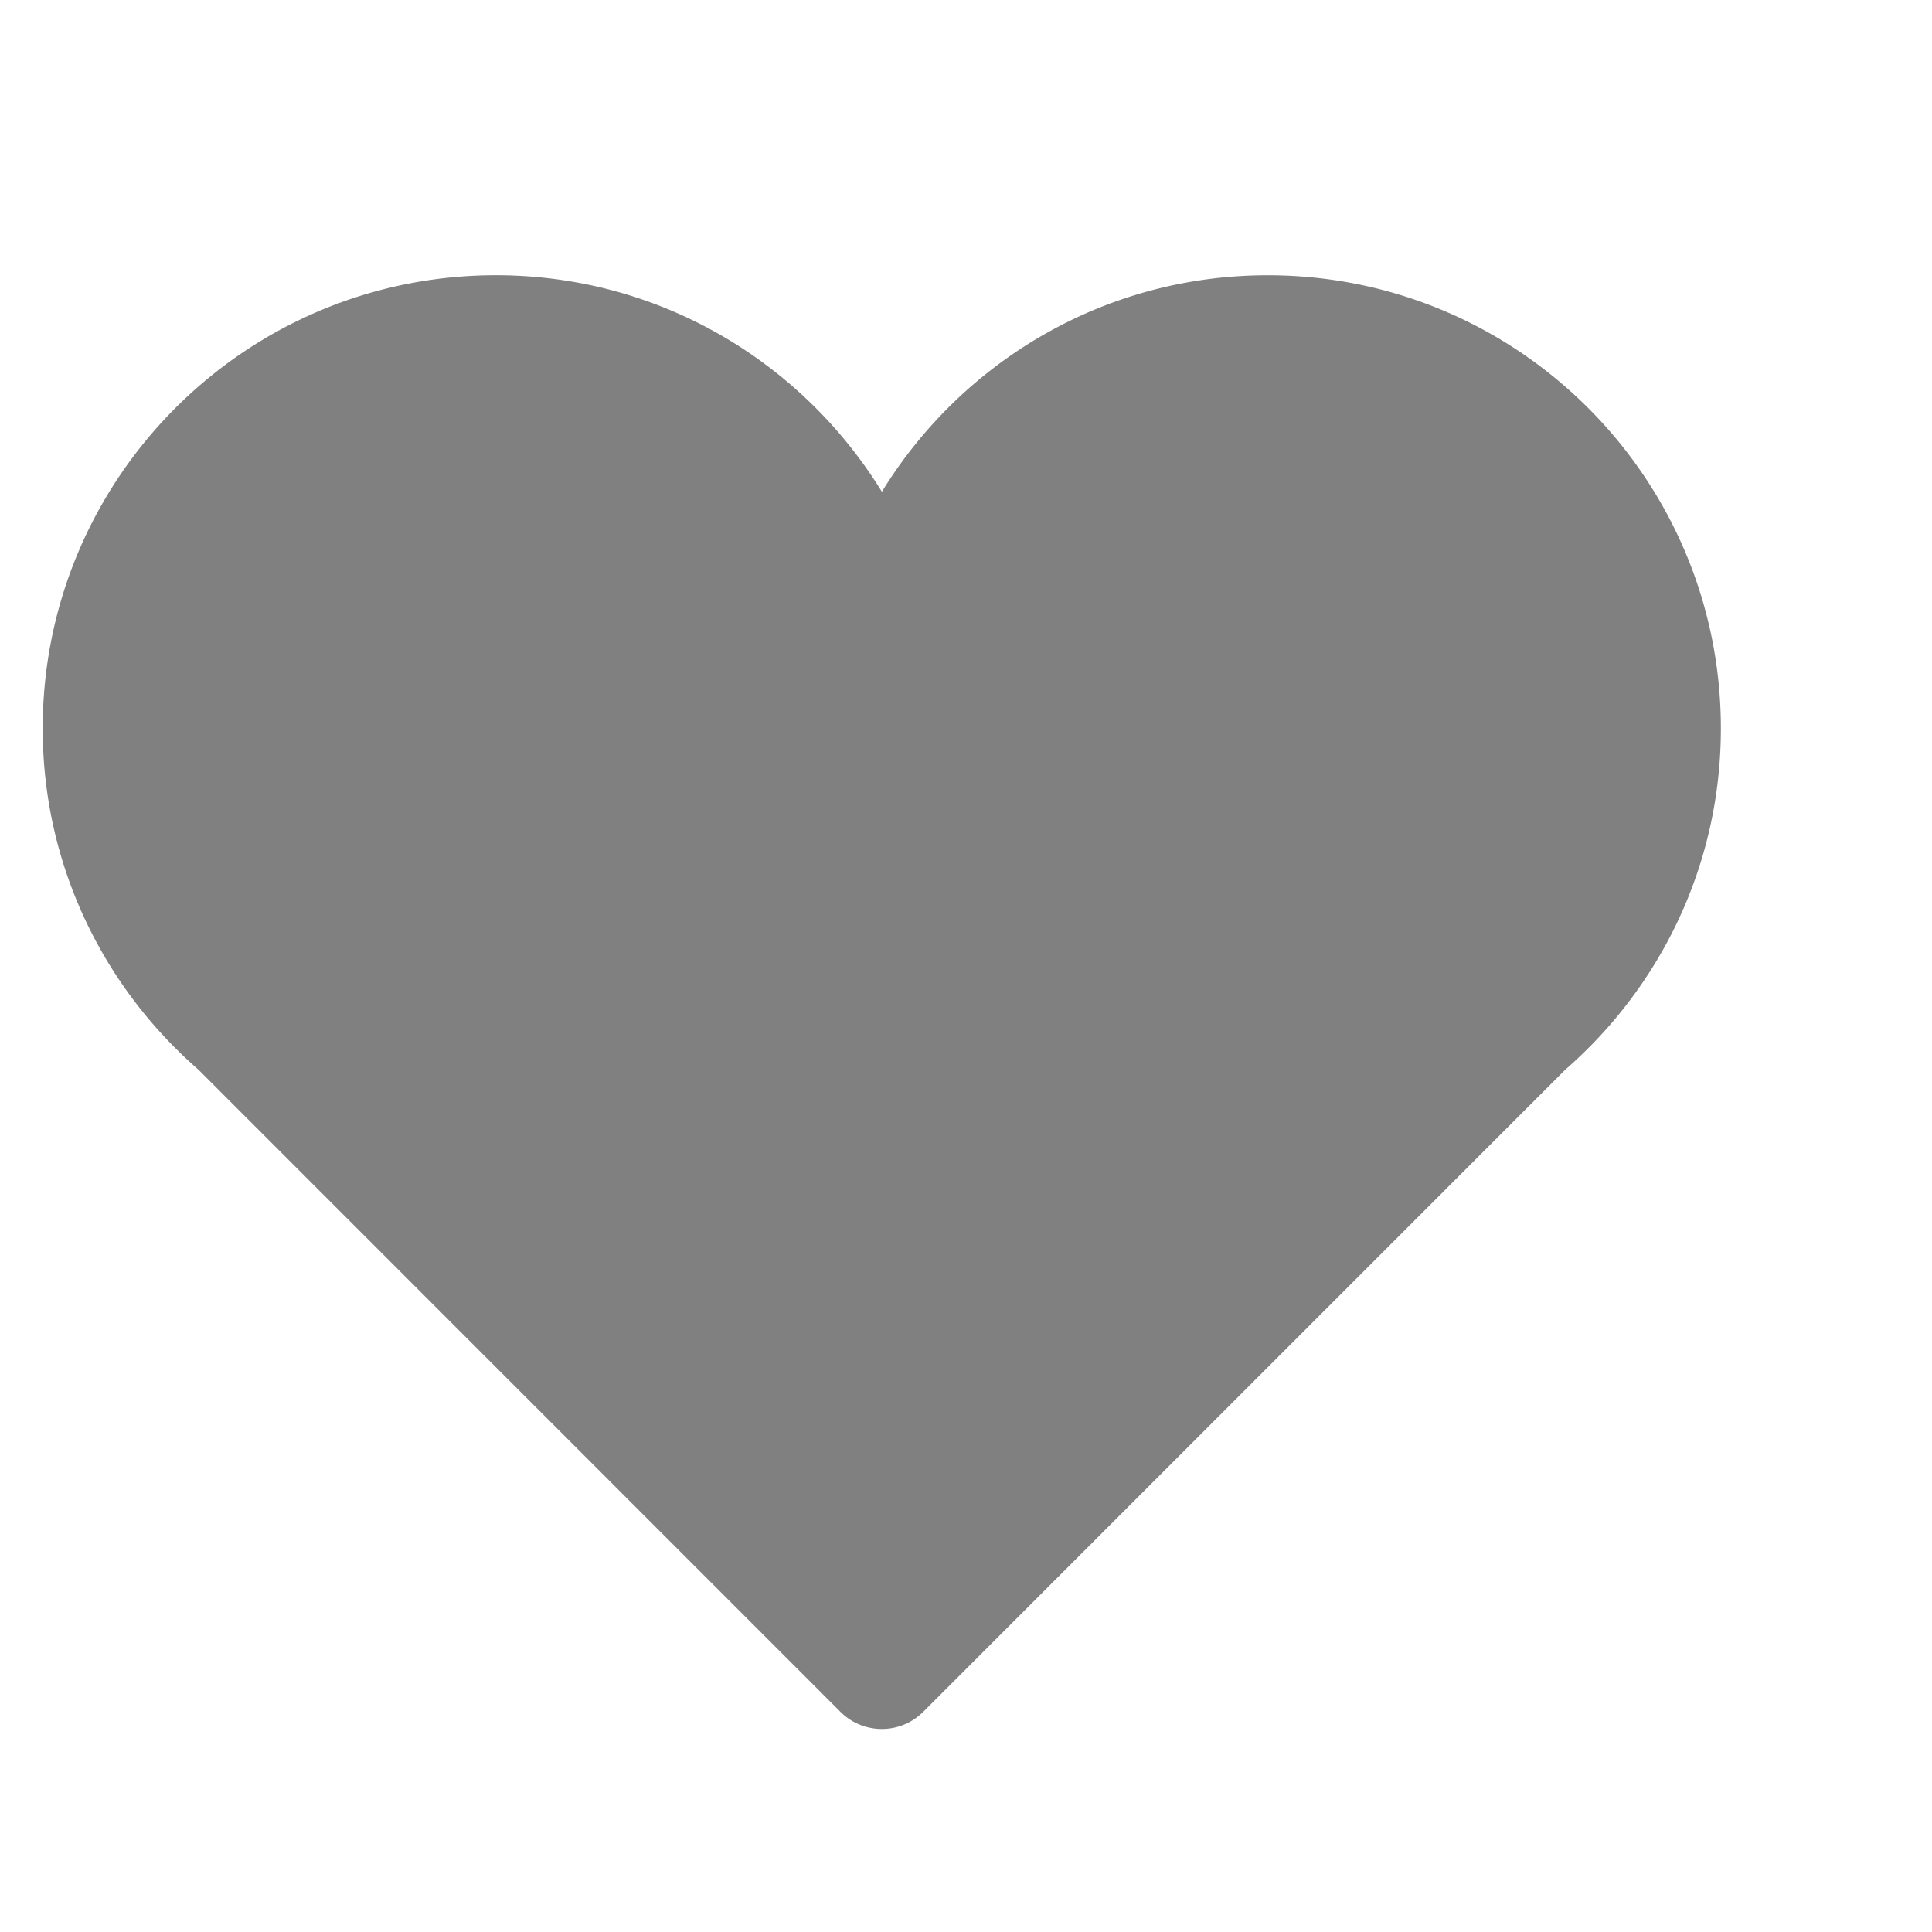
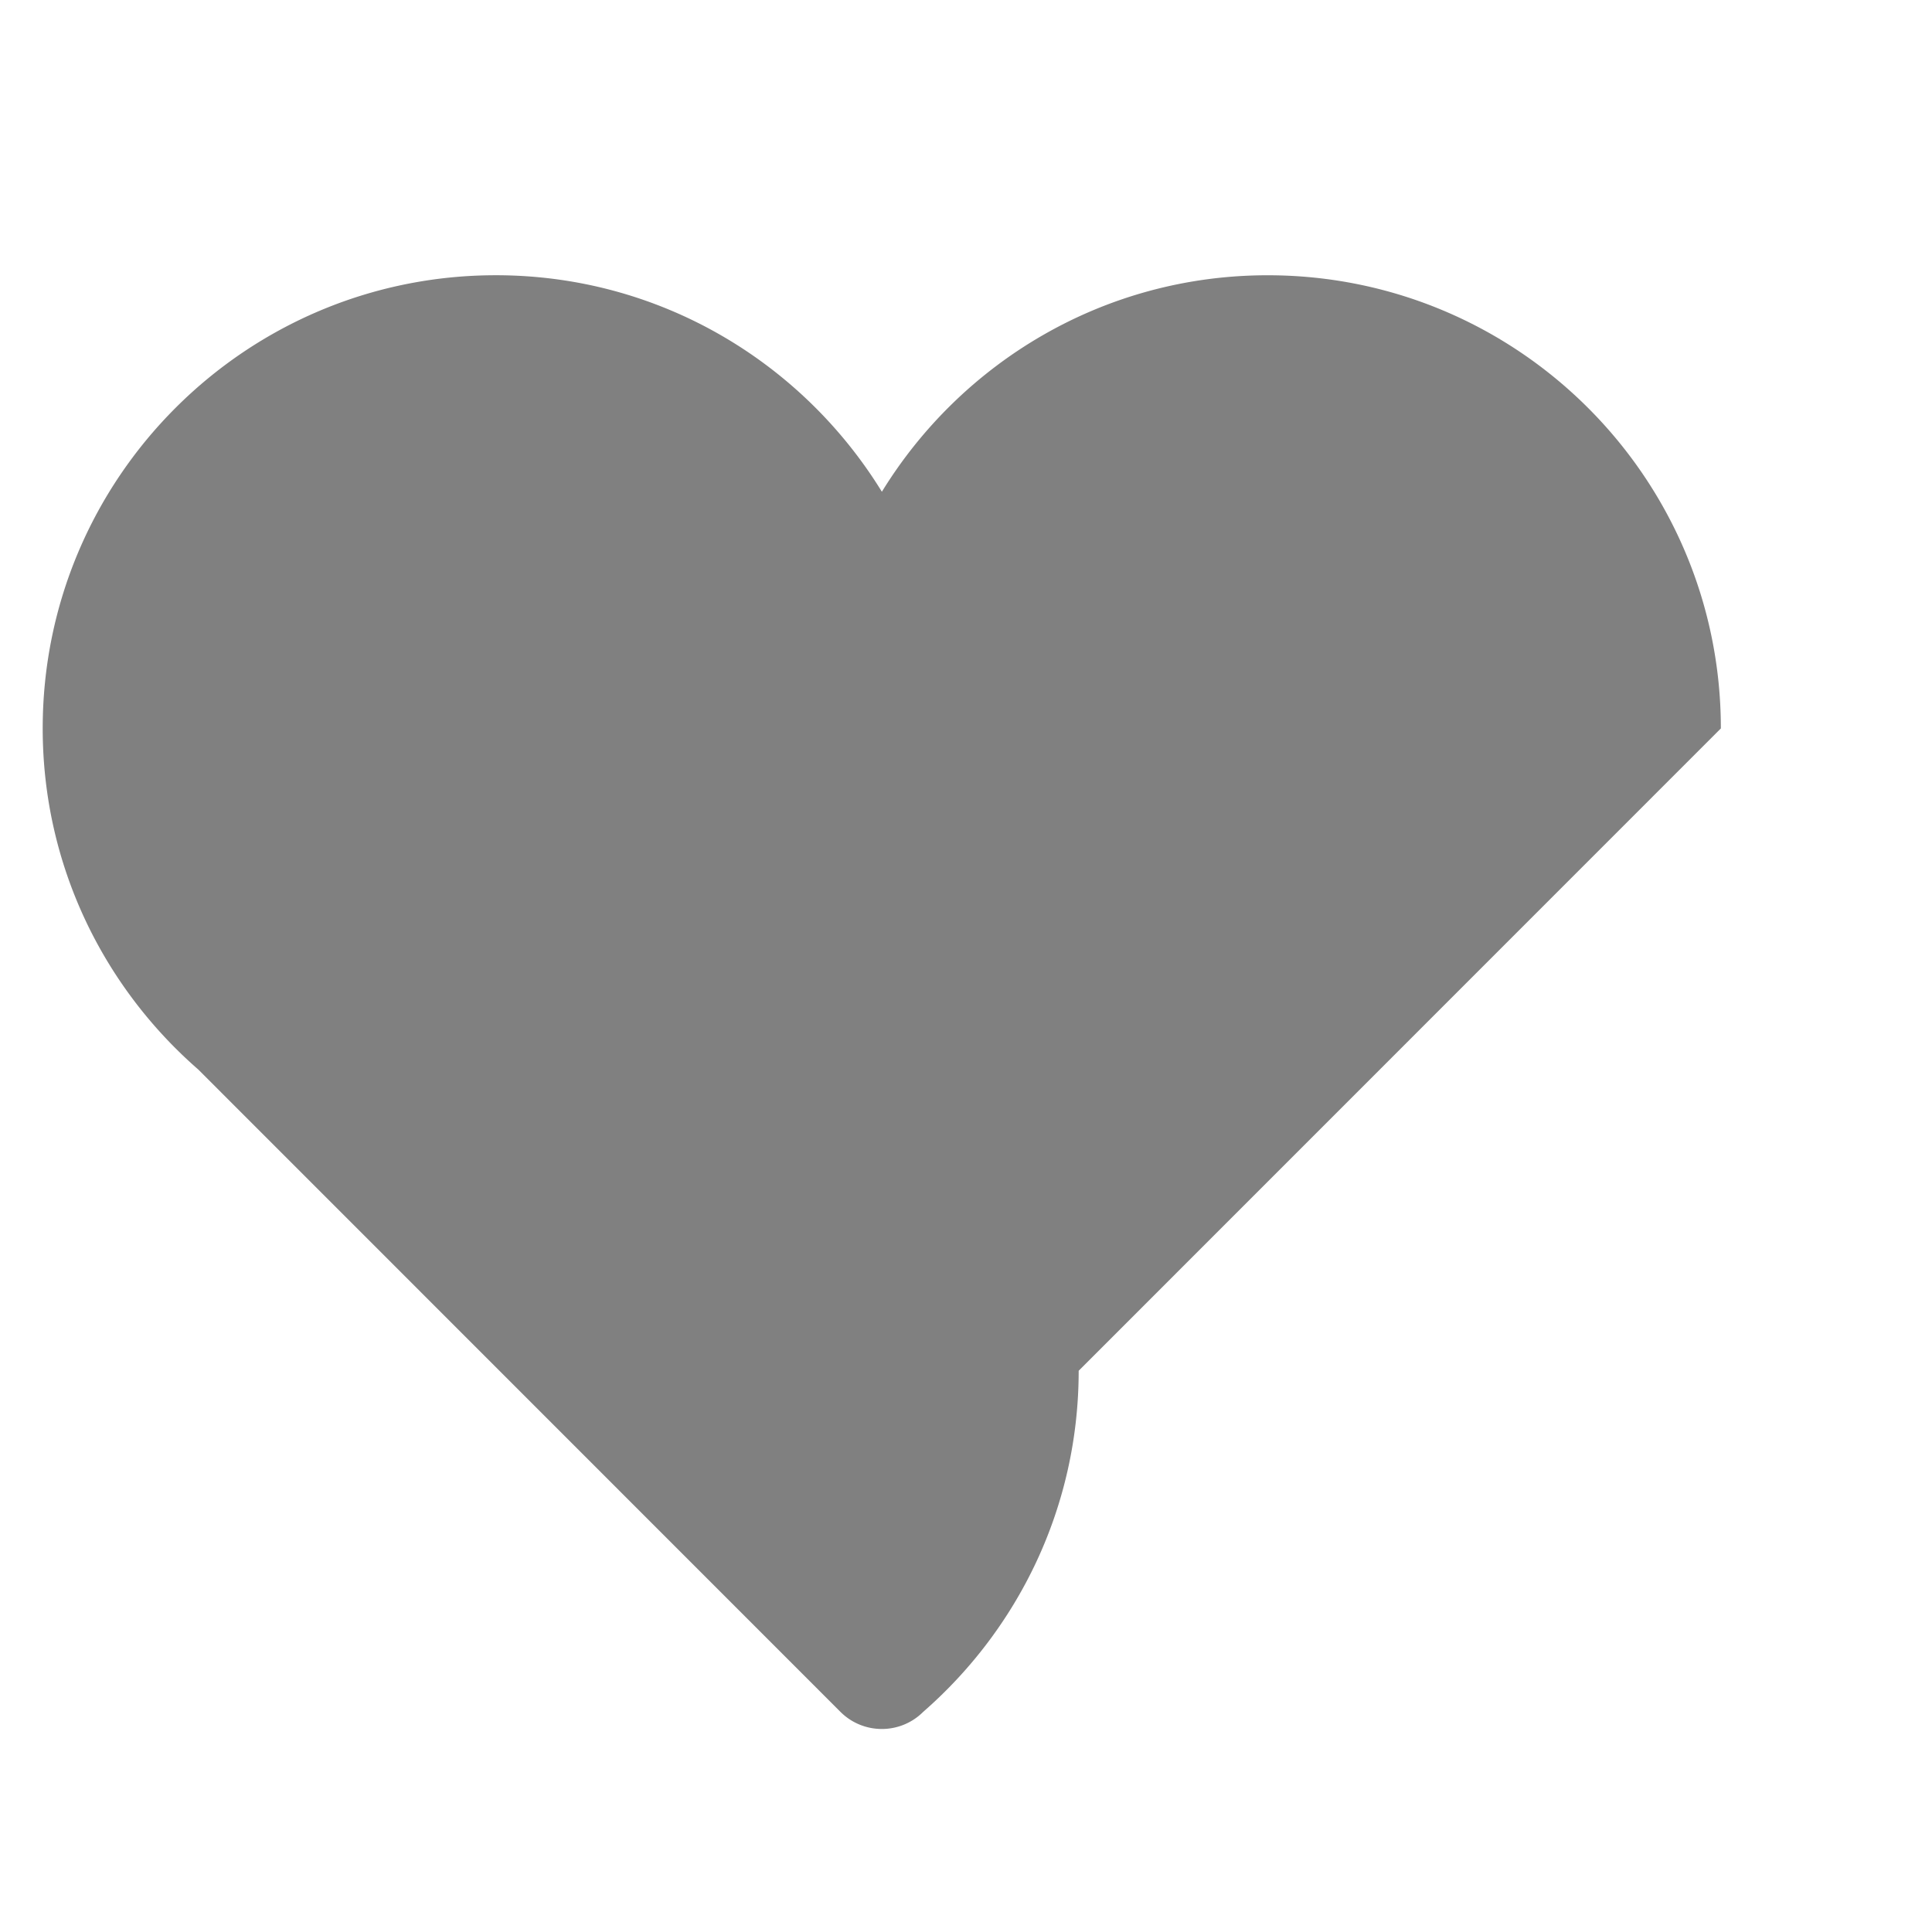
<svg xmlns="http://www.w3.org/2000/svg" xml:space="preserve" viewBox="0 0 9.333 9.333">
-   <path d="M62.504 43.715c0 9.09-7.367 16.46-16.461 16.46-5.934 0-11.117-3.152-14.012-7.863-2.898 4.711-8.082 7.864-14.02 7.864-9.09 0-16.46-7.371-16.46-16.461 0-4.95 2.195-9.375 5.652-12.39l23.324-23.33a2.122 2.122 0 0 1 1.504-.621 2.12 2.12 0 0 1 1.5.621l23.325 23.328c3.456 3.016 5.648 7.442 5.648 12.39" style="fill:gray;fill-opacity:1;fill-rule:evenodd;stroke:none" transform="matrix(.133 0 0 -.133 0 9.333)" />
+   <path d="M62.504 43.715c0 9.09-7.367 16.46-16.461 16.46-5.934 0-11.117-3.152-14.012-7.863-2.898 4.711-8.082 7.864-14.02 7.864-9.09 0-16.46-7.371-16.46-16.461 0-4.95 2.195-9.375 5.652-12.39l23.324-23.33a2.122 2.122 0 0 1 1.504-.621 2.12 2.12 0 0 1 1.5.621c3.456 3.016 5.648 7.442 5.648 12.39" style="fill:gray;fill-opacity:1;fill-rule:evenodd;stroke:none" transform="matrix(.133 0 0 -.133 0 9.333)" />
</svg>